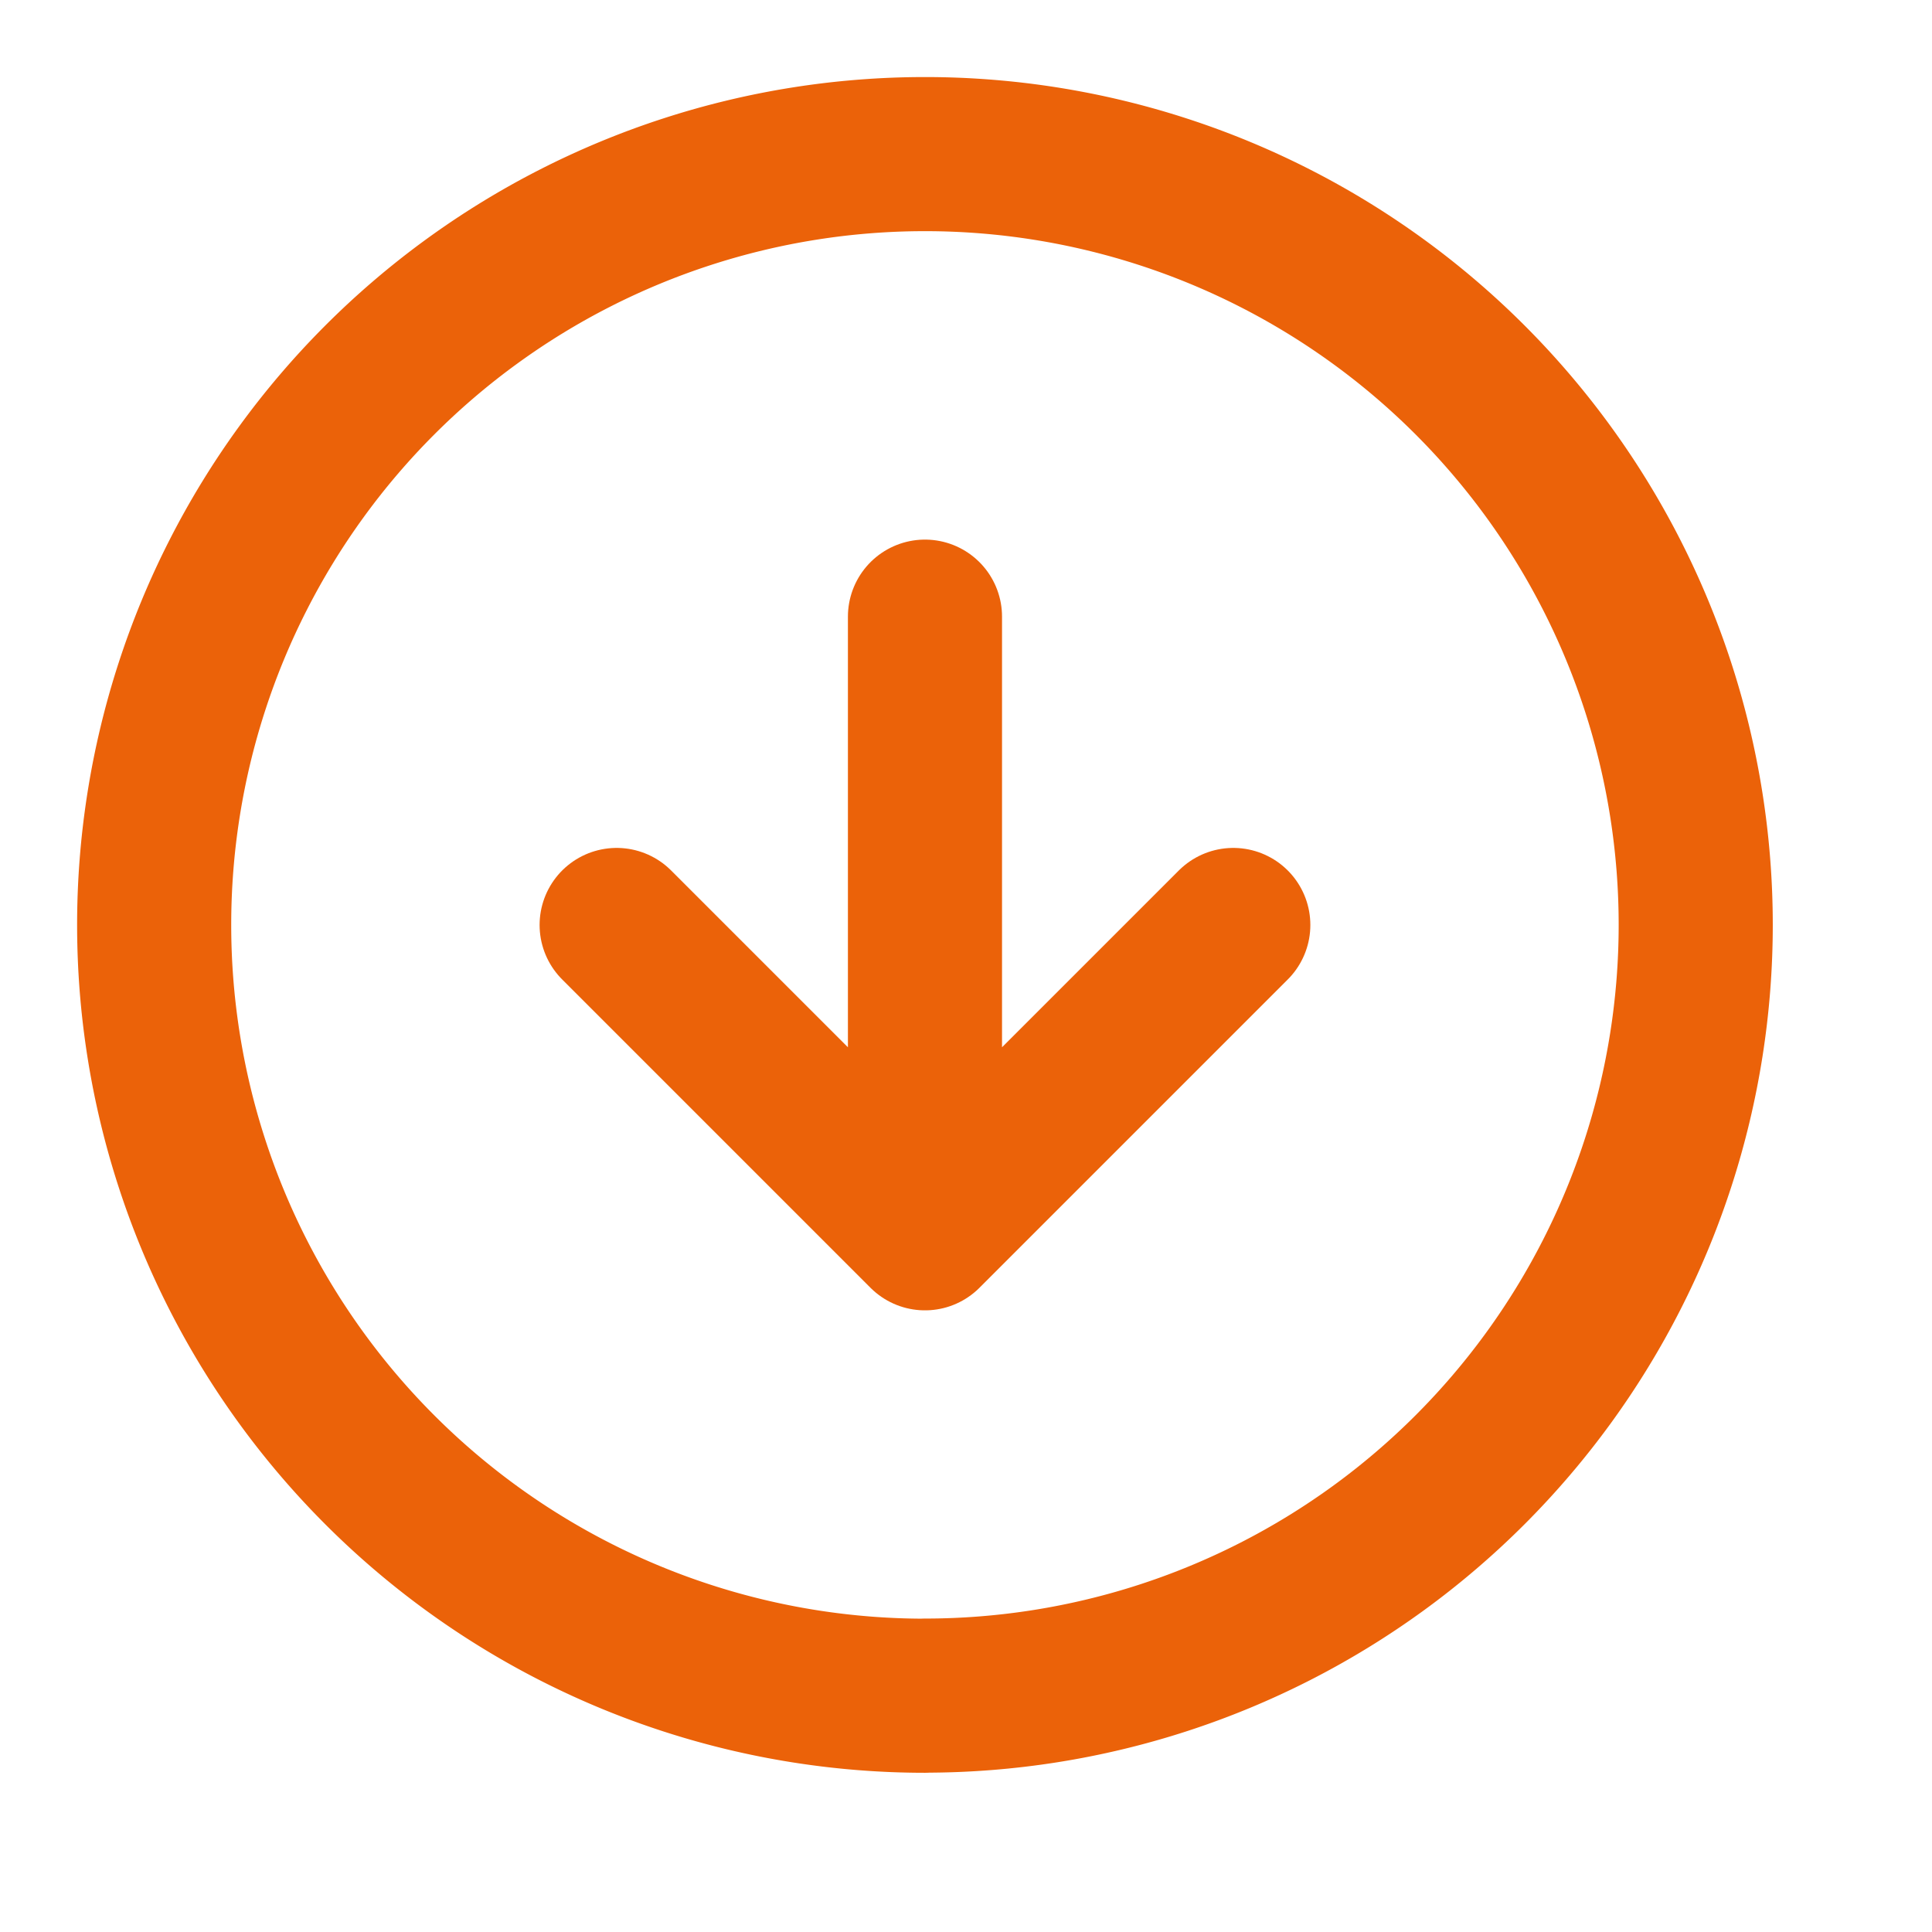
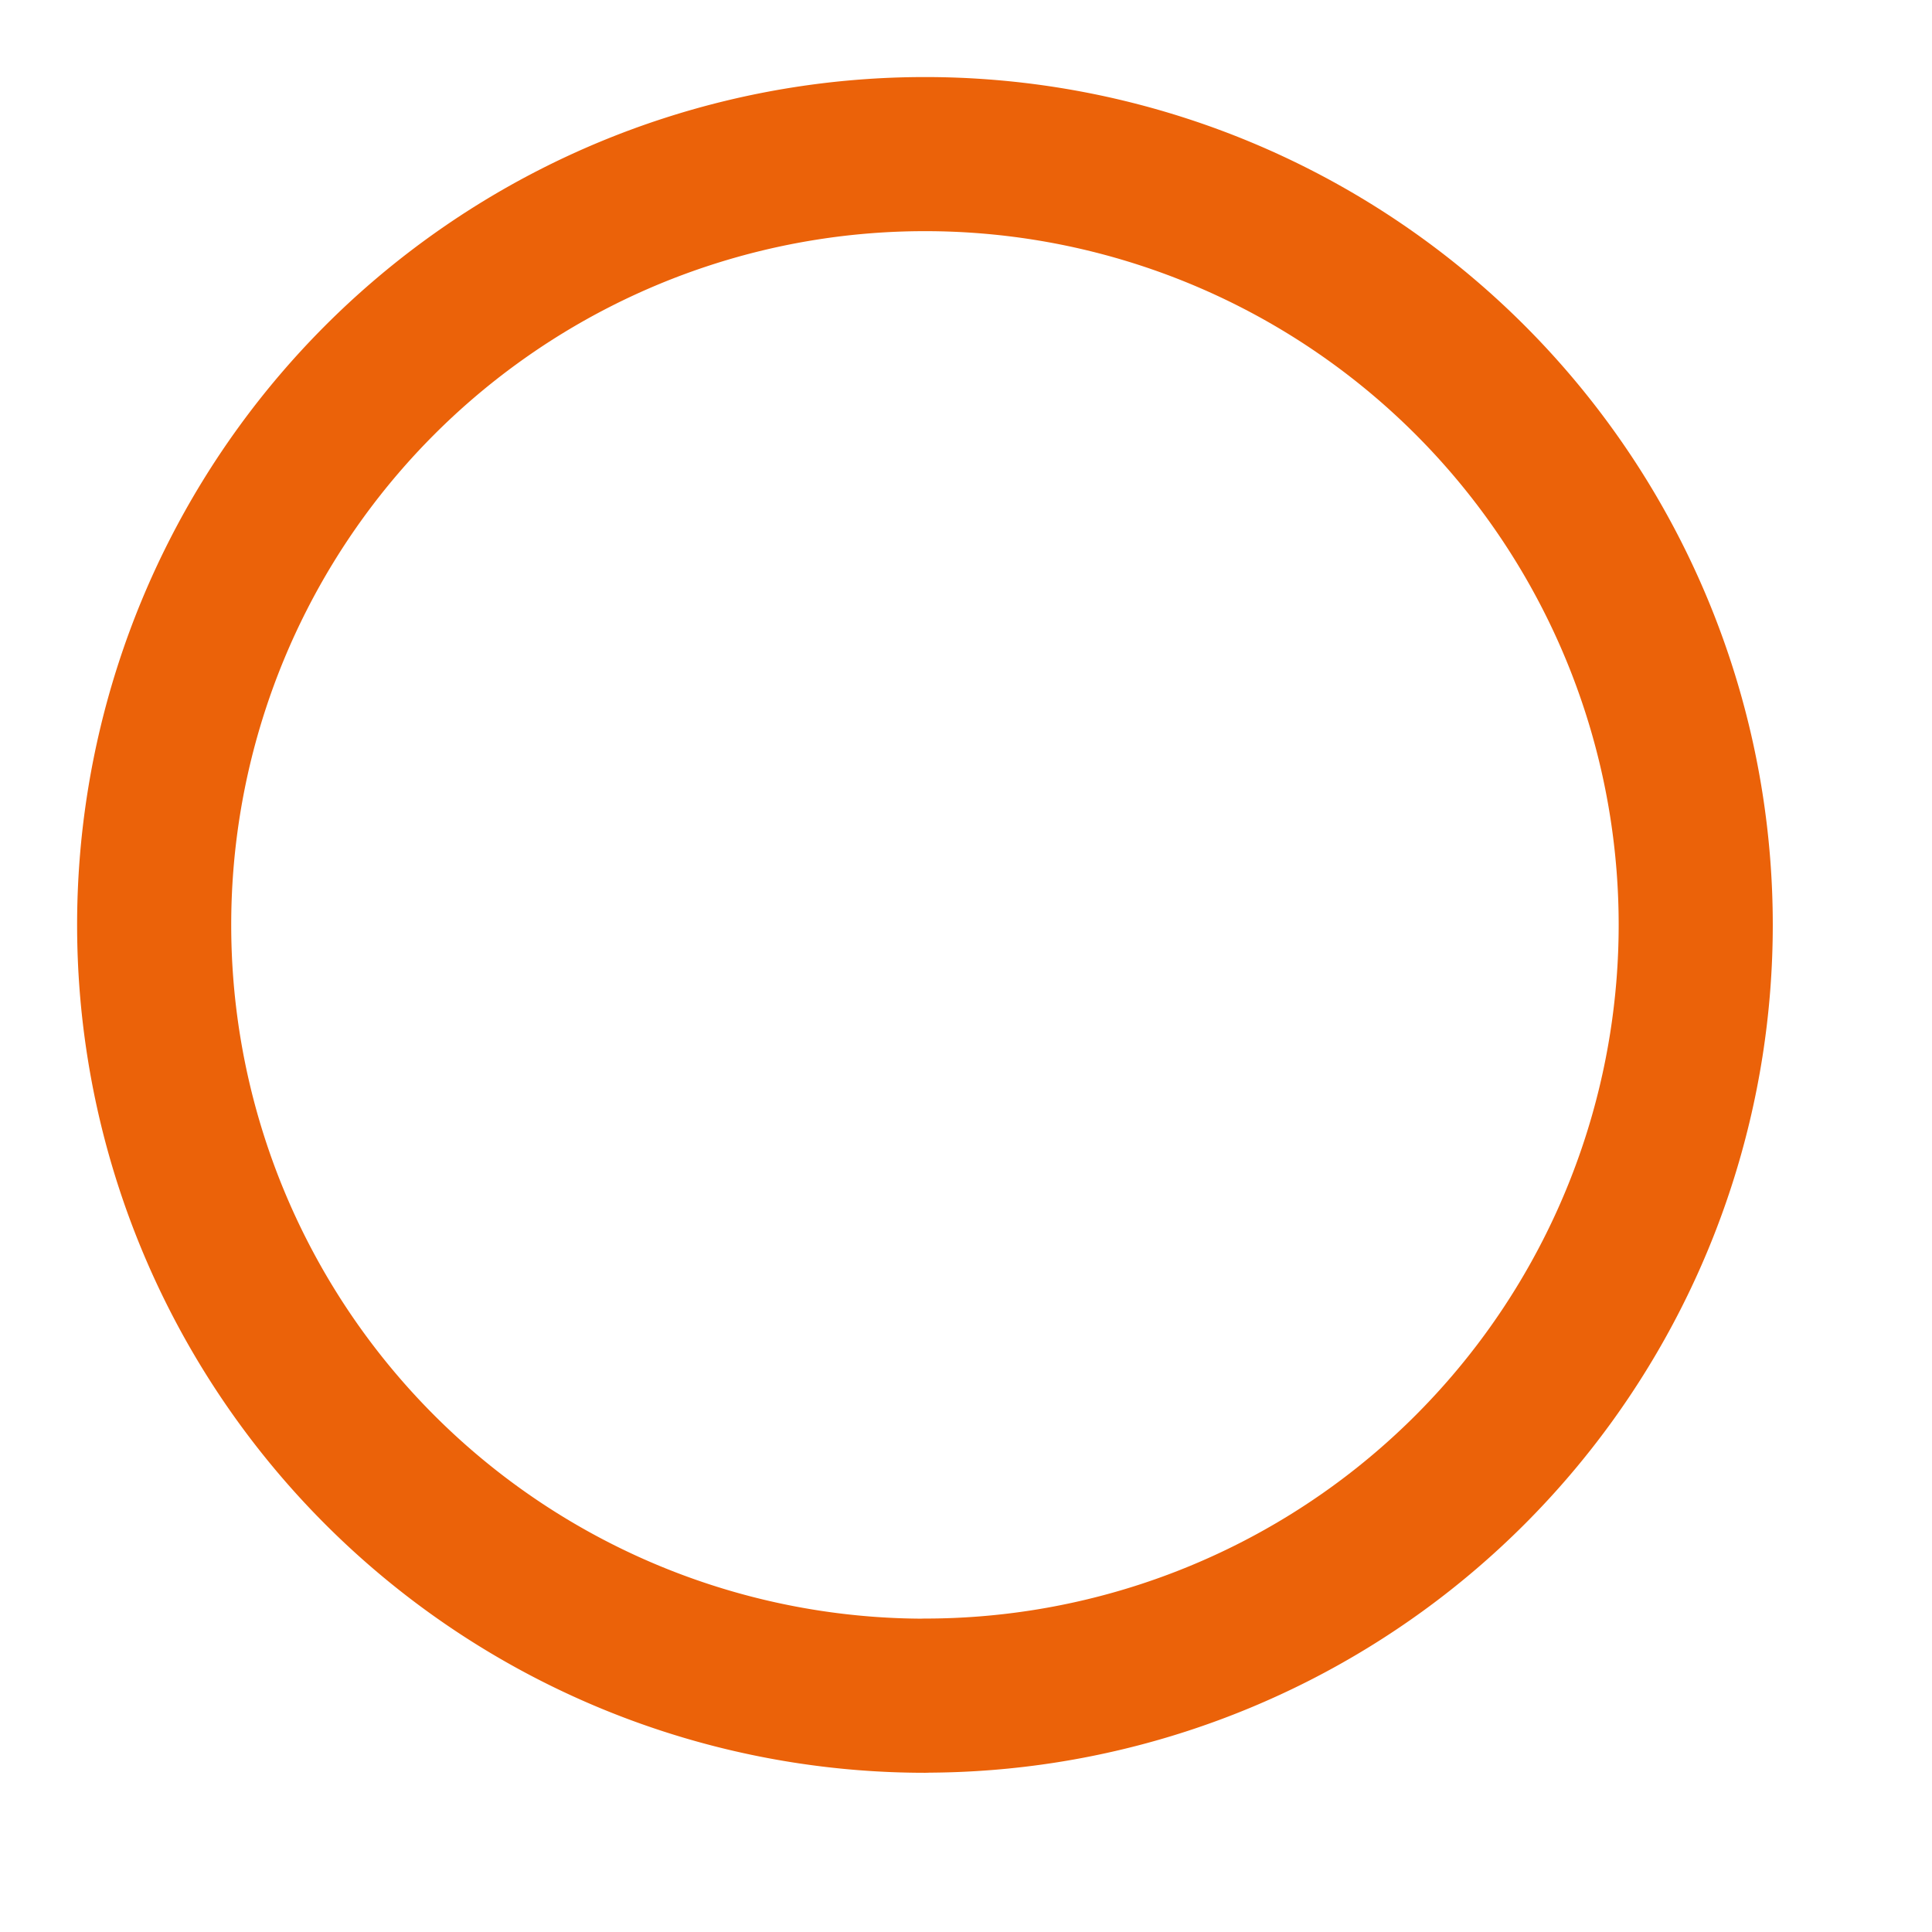
<svg xmlns="http://www.w3.org/2000/svg" width="17" height="17" fill="none">
-   <path d="M8.139 14.92a6.782 6.782 0 1 0 0-13.564 6.782 6.782 0 0 0 0 13.565Z" stroke="#EB6209" stroke-width="1.356" stroke-linecap="round" stroke-linejoin="round" />
-   <path d="m5.426 8.139 2.713 2.713 2.713-2.713M8.139 5.426v5.425" stroke="#EB6209" stroke-width="1.356" stroke-linecap="round" stroke-linejoin="round" />
+   <path d="M8.139 14.92a6.782 6.782 0 1 0 0-13.564 6.782 6.782 0 0 0 0 13.565" stroke="#EB6209" stroke-width="1.356" stroke-linecap="round" stroke-linejoin="round" />
</svg>